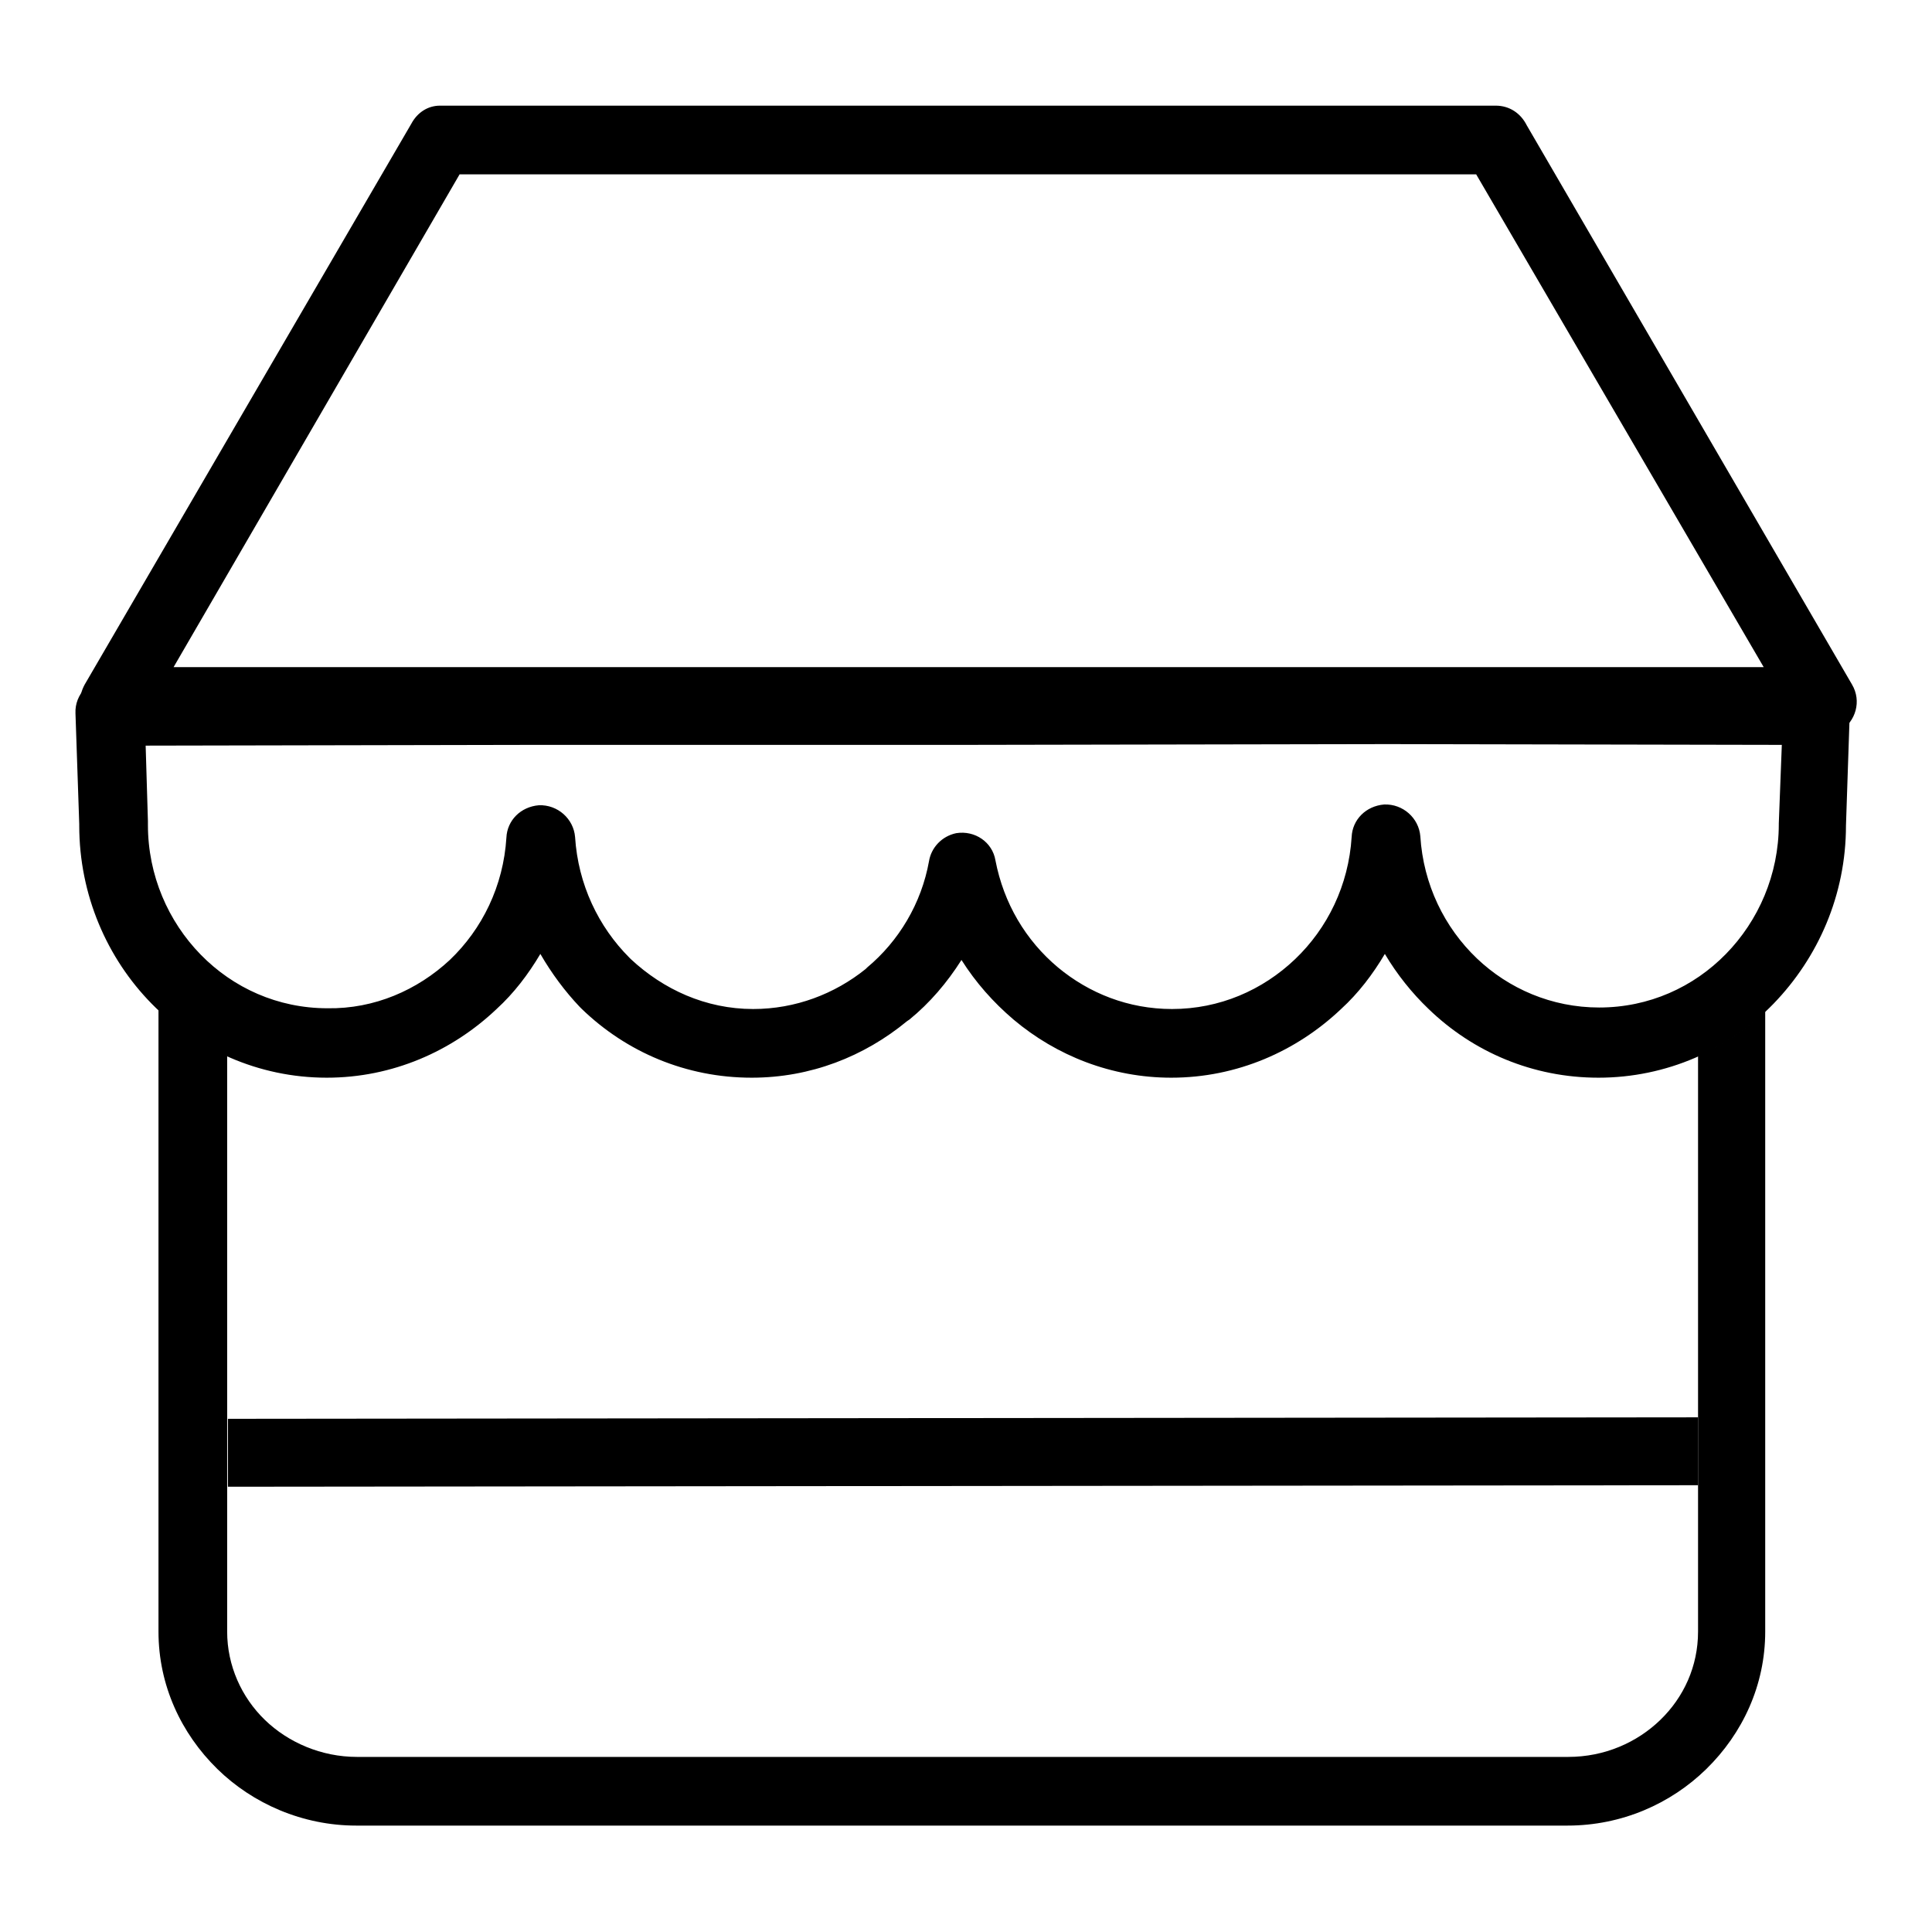
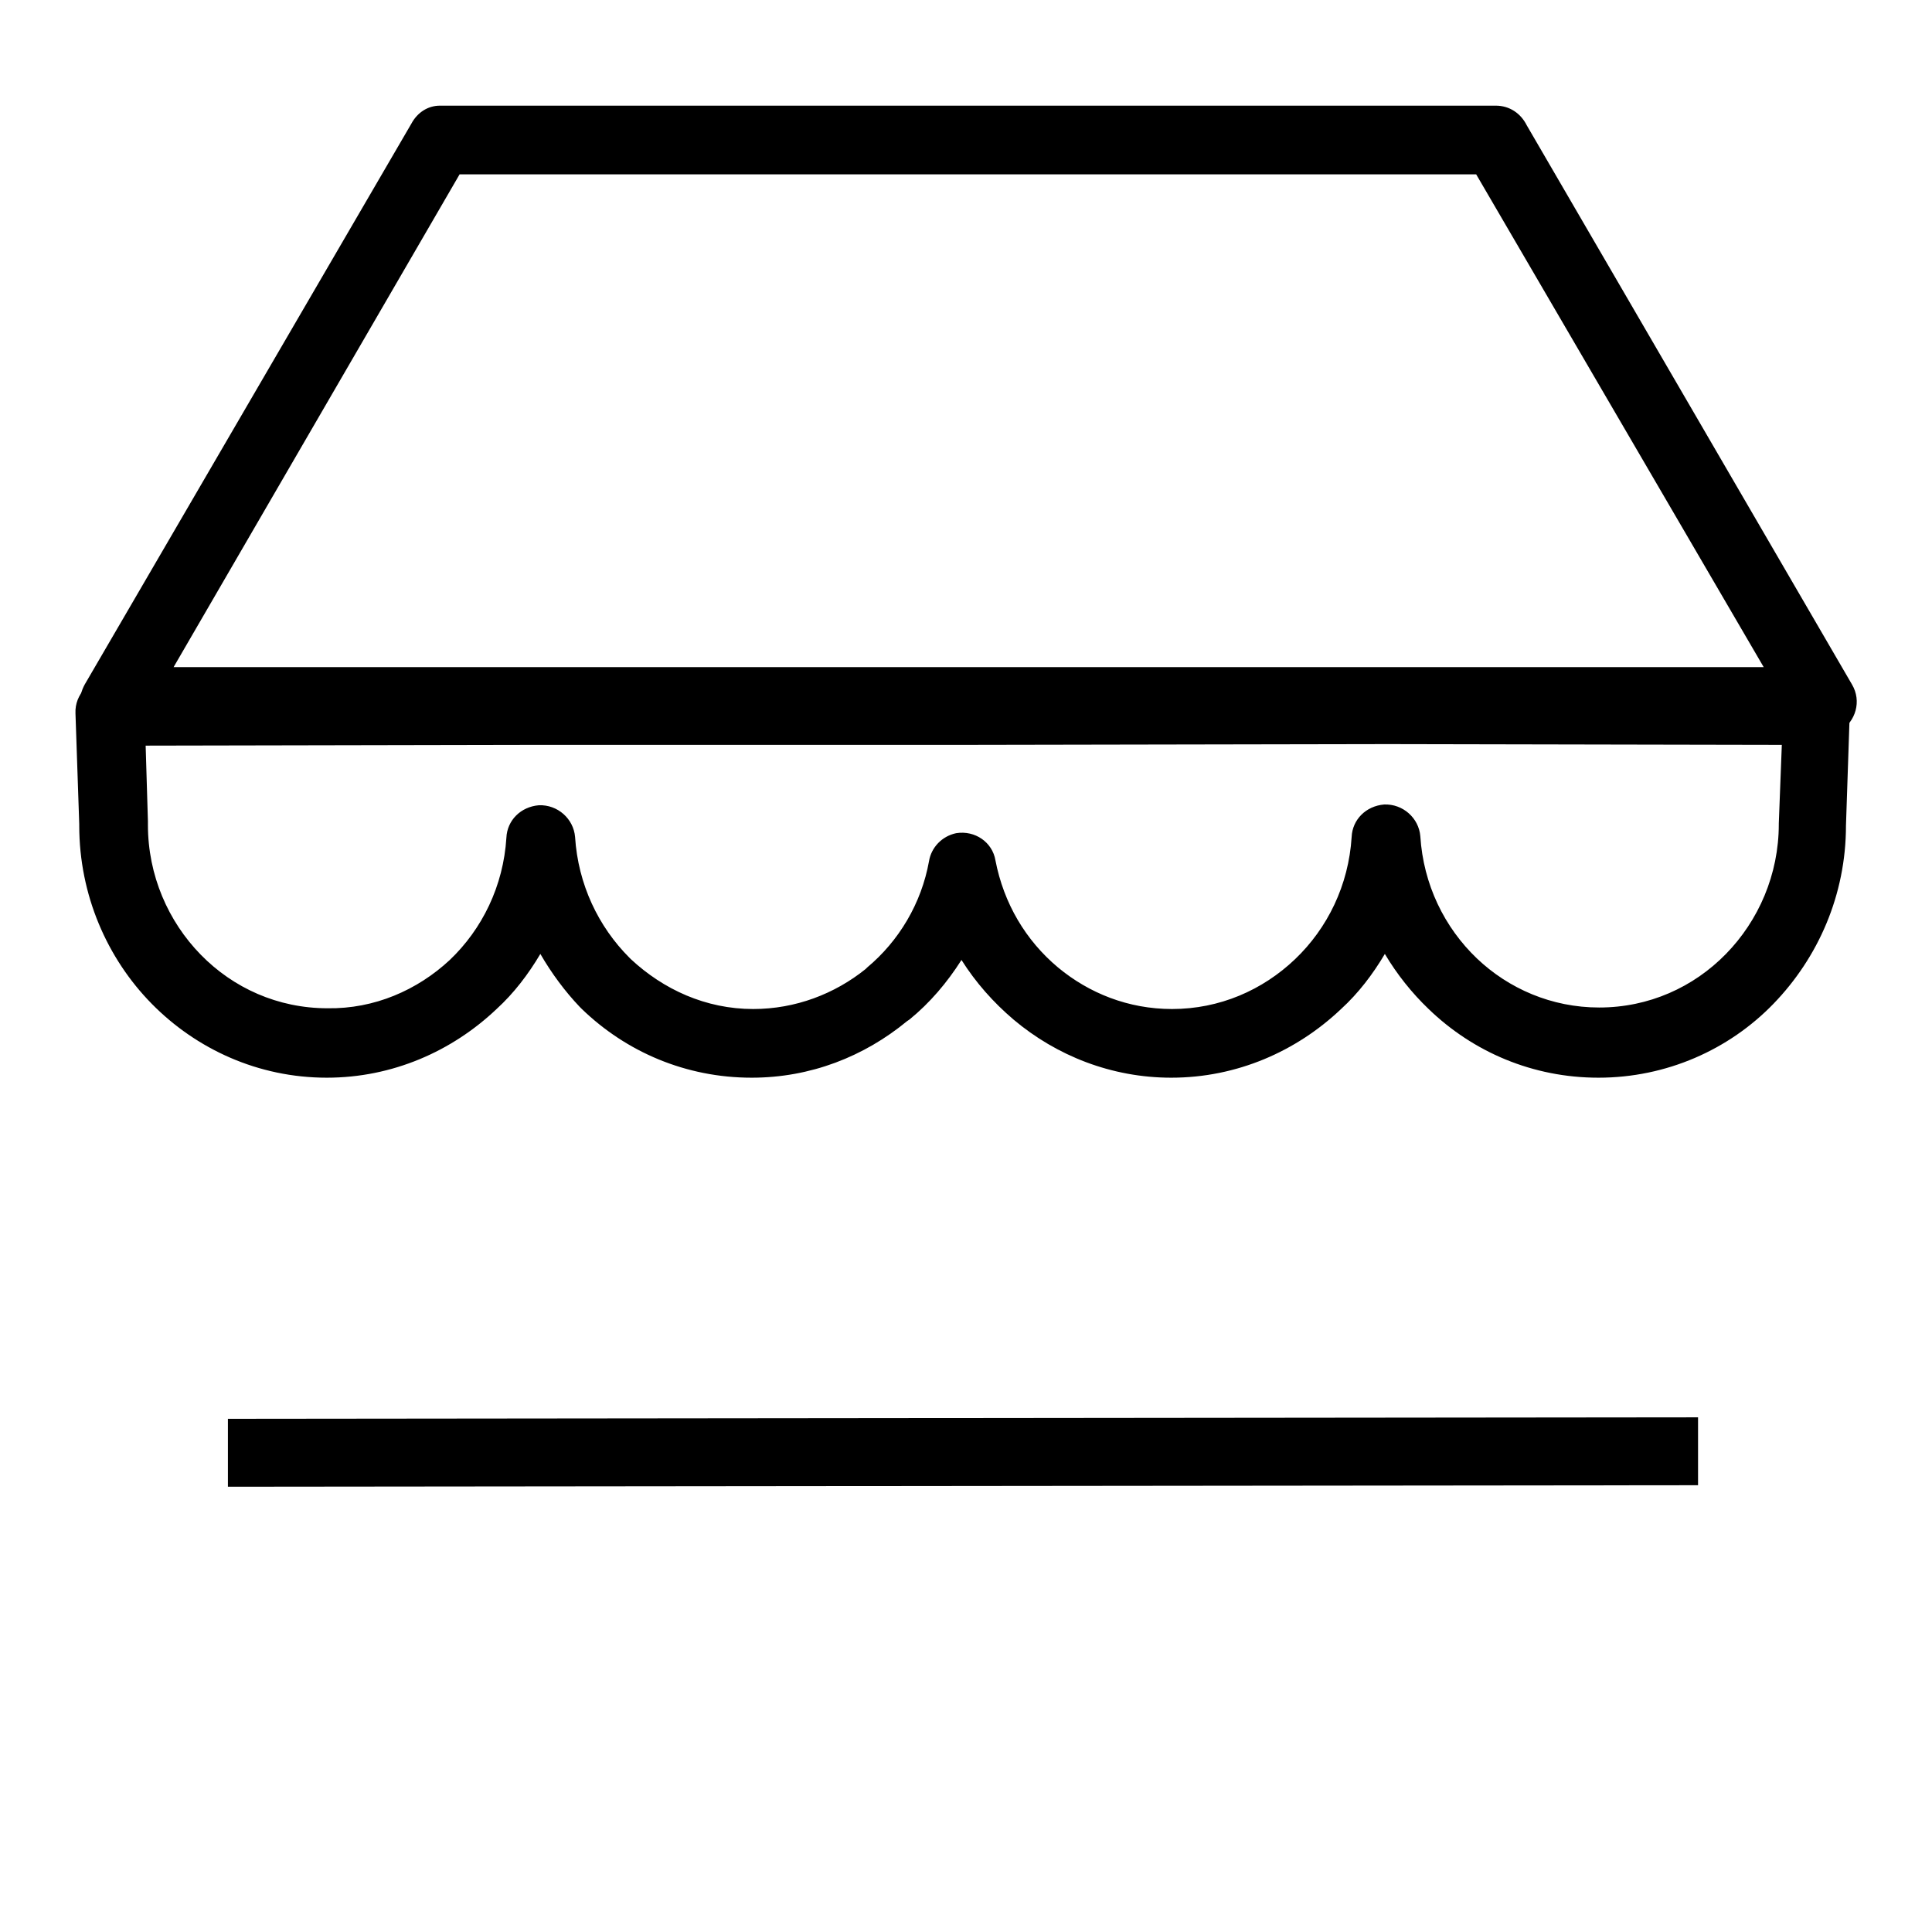
<svg xmlns="http://www.w3.org/2000/svg" version="1.1" x="0px" y="0px" viewBox="0 0 256 256" enable-background="new 0 0 256 256" xml:space="preserve">
  <g>
    <g>
      <path fill="#000000" d="M58.3,14h139.9c1.8,0,3.3,1,4.1,2.6l43.1,74.1c1.3,2.2,0.5,4.9-1.6,6.2c-0.7,0.4-1.5,0.6-2.3,0.6l0,0H15.1c-2.5,0-4.5-2-4.5-4.5c0-0.9,0.3-1.8,0.8-2.6l43.1-74C55.3,14.9,56.7,14,58.3,14L58.3,14L58.3,14z M195.6,23.1H60.9L23,88.4h210.7L195.6,23.1z" />
-       <path fill="#000000" d="M225,139.9v76.3c0,4.6-1.9,8.7-5,11.7c-3.1,3-7.4,4.9-12.2,4.9H47.3c-4.7,0-9.1-1.9-12.2-4.9c-3.1-3-5-7.2-5-11.7v-76.5c-3.4-1.5-6.4-3.6-9.1-6.2v82.7c0,7.1,3,13.5,7.8,18.2c4.7,4.6,11.3,7.5,18.4,7.5h160.5c7.2,0,13.7-2.9,18.4-7.5c4.8-4.7,7.8-11.1,7.8-18.2v-82.3C231.4,136.4,228.3,138.4,225,139.9z" />
      <path fill="#000000" d="M225,196.8L30.2,197v-9l194.8-0.2V196.8z" />
      <path fill="#000000" d="M71.6,126.4c-1.6,2.7-3.5,5.2-5.8,7.3c-5.9,5.6-13.8,9.1-22.5,9.1c-9.1,0-17.3-3.8-23.2-9.8c-5.9-6-9.6-14.4-9.6-23.6v-0.2L10,94.5c-0.1-2.5,1.9-4.6,4.4-4.6h0.3l55.4-0.1c0.1,0,0.3,0,0.5,0l0.4,0h0.6h1h0.2l54.8,0.1l54.6-0.1c0.1,0,0.3,0,0.4,0l0.4,0h0.6h1h0.2l55.8,0.1c2.5,0,4.5,2,4.5,4.5v0.1l0,0l-0.5,14.9l0,0c0,9.2-3.7,17.5-9.6,23.6c-5.9,6.1-14.2,9.8-23.2,9.8c-8.7,0-16.6-3.4-22.5-9.1c-2.2-2.1-4.2-4.6-5.8-7.3c-1.6,2.7-3.5,5.2-5.8,7.3h0h0c-5.9,5.6-13.8,9.1-22.5,9.1c-7.9,0-15.2-2.9-20.9-7.7l0,0l0,0c-2.7-2.3-5-4.9-6.9-7.9c-1.9,3-4.2,5.7-6.9,7.9l-0.3,0.2c-5.7,4.7-12.8,7.5-20.6,7.5c-8.7,0-16.6-3.4-22.5-9.1c-0.1-0.1-0.2-0.2-0.3-0.3C74.9,131.4,73.1,129,71.6,126.4L71.6,126.4z M59.6,127.2c4.3-4.1,7.1-9.8,7.5-16.2c0.1-2.3,1.9-4.1,4.3-4.3c2.5-0.1,4.6,1.8,4.8,4.2c0.4,6.3,3.1,11.9,7.2,16l0.2,0.2c4.3,4,9.9,6.6,16.2,6.6c5.6,0,10.8-2,14.9-5.3l0.2-0.2c4.2-3.5,7.2-8.5,8.2-14.1c0.3-1.8,1.7-3.3,3.6-3.7c2.5-0.4,4.8,1.2,5.2,3.6c1.1,5.7,4,10.6,8.3,14.2l0,0c4.1,3.4,9.3,5.5,15.1,5.5c6.3,0,12-2.5,16.3-6.6v0c4.3-4.1,7.1-9.8,7.5-16.2c0.1-2.3,1.9-4.1,4.3-4.3c2.5-0.1,4.6,1.8,4.8,4.2c0.4,6.4,3.2,12.1,7.5,16.2c4.2,4,9.9,6.5,16.2,6.5c6.6,0,12.5-2.7,16.8-7.1c4.3-4.4,7-10.5,7-17.2h0v-0.1l0.4-10.4l-51-0.1l-0.4,0c-0.1,0-0.3,0-0.4,0h-0.6h-0.8h-0.2l-55,0.1L73,98.7l-0.4,0c-0.1,0-0.3,0-0.4,0h-0.6h-0.8h-0.2l-51.3,0.1l0.3,10c0,0.2,0,0.3,0,0.5c0,6.7,2.7,12.8,7,17.2c4.3,4.4,10.2,7.1,16.8,7.1C49.6,133.7,55.3,131.2,59.6,127.2L59.6,127.2z M14.5,89.9h0.1H14.5z" />
    </g>
  </g>
</svg>